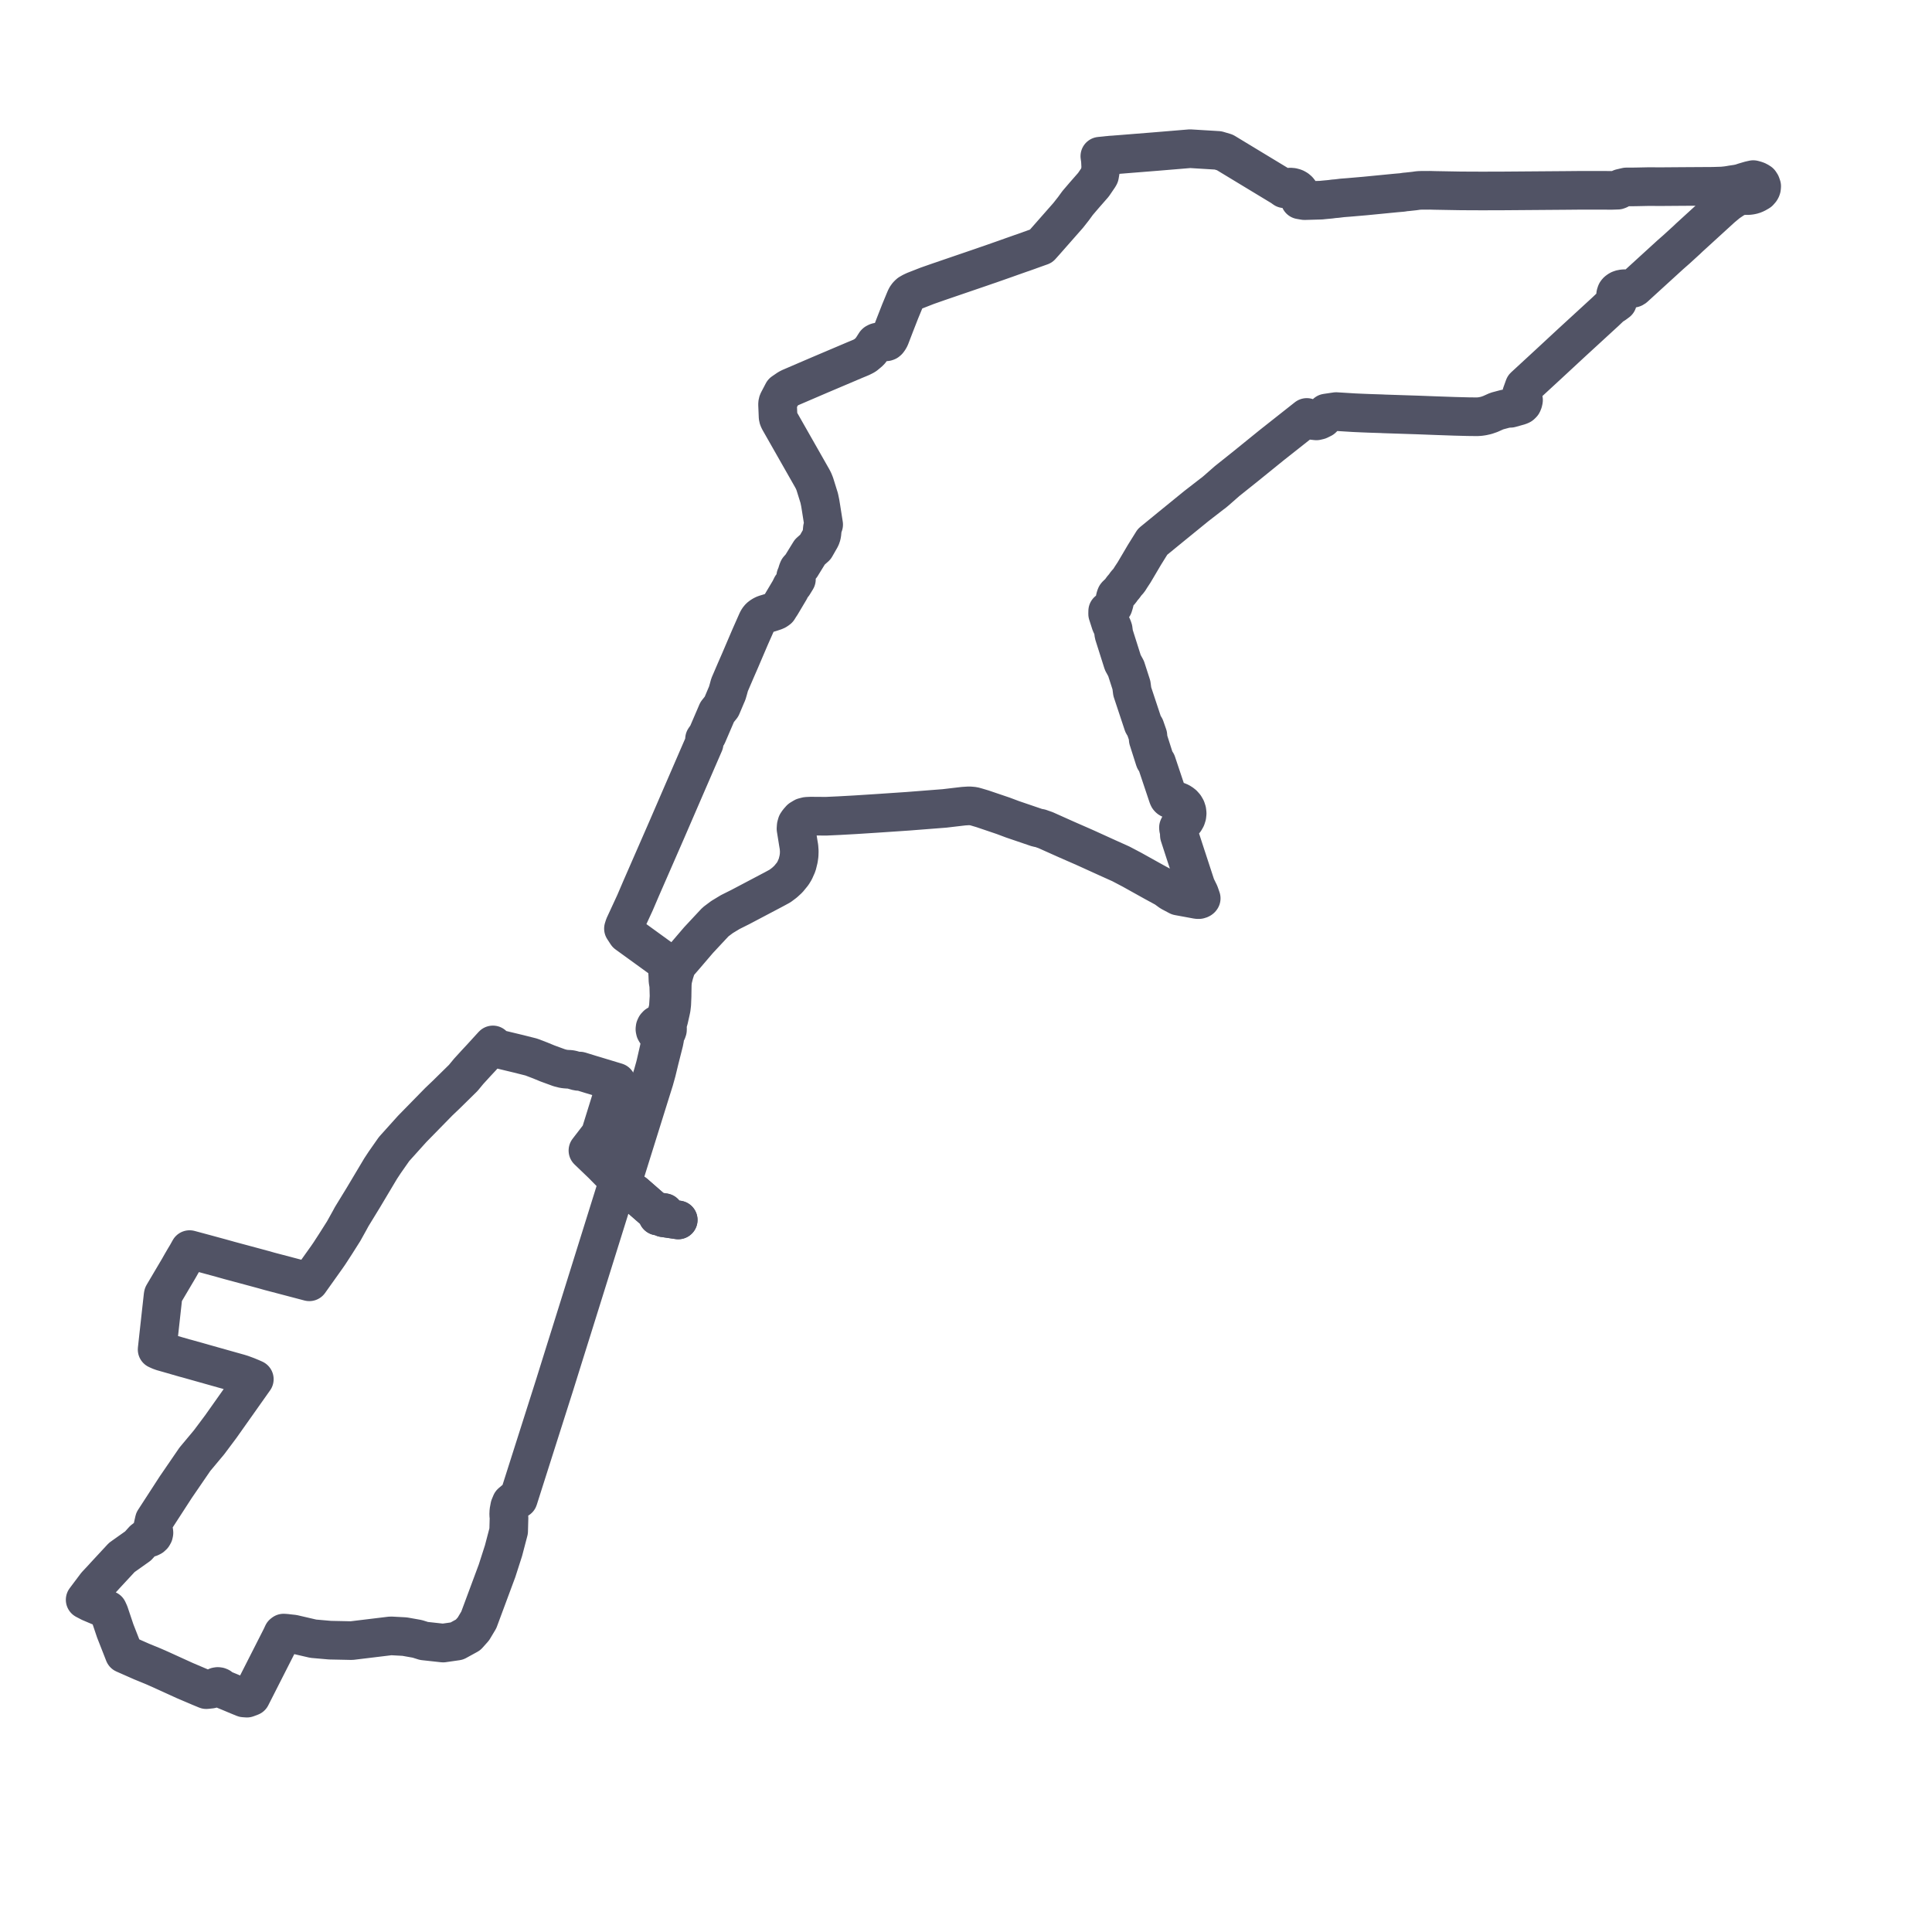
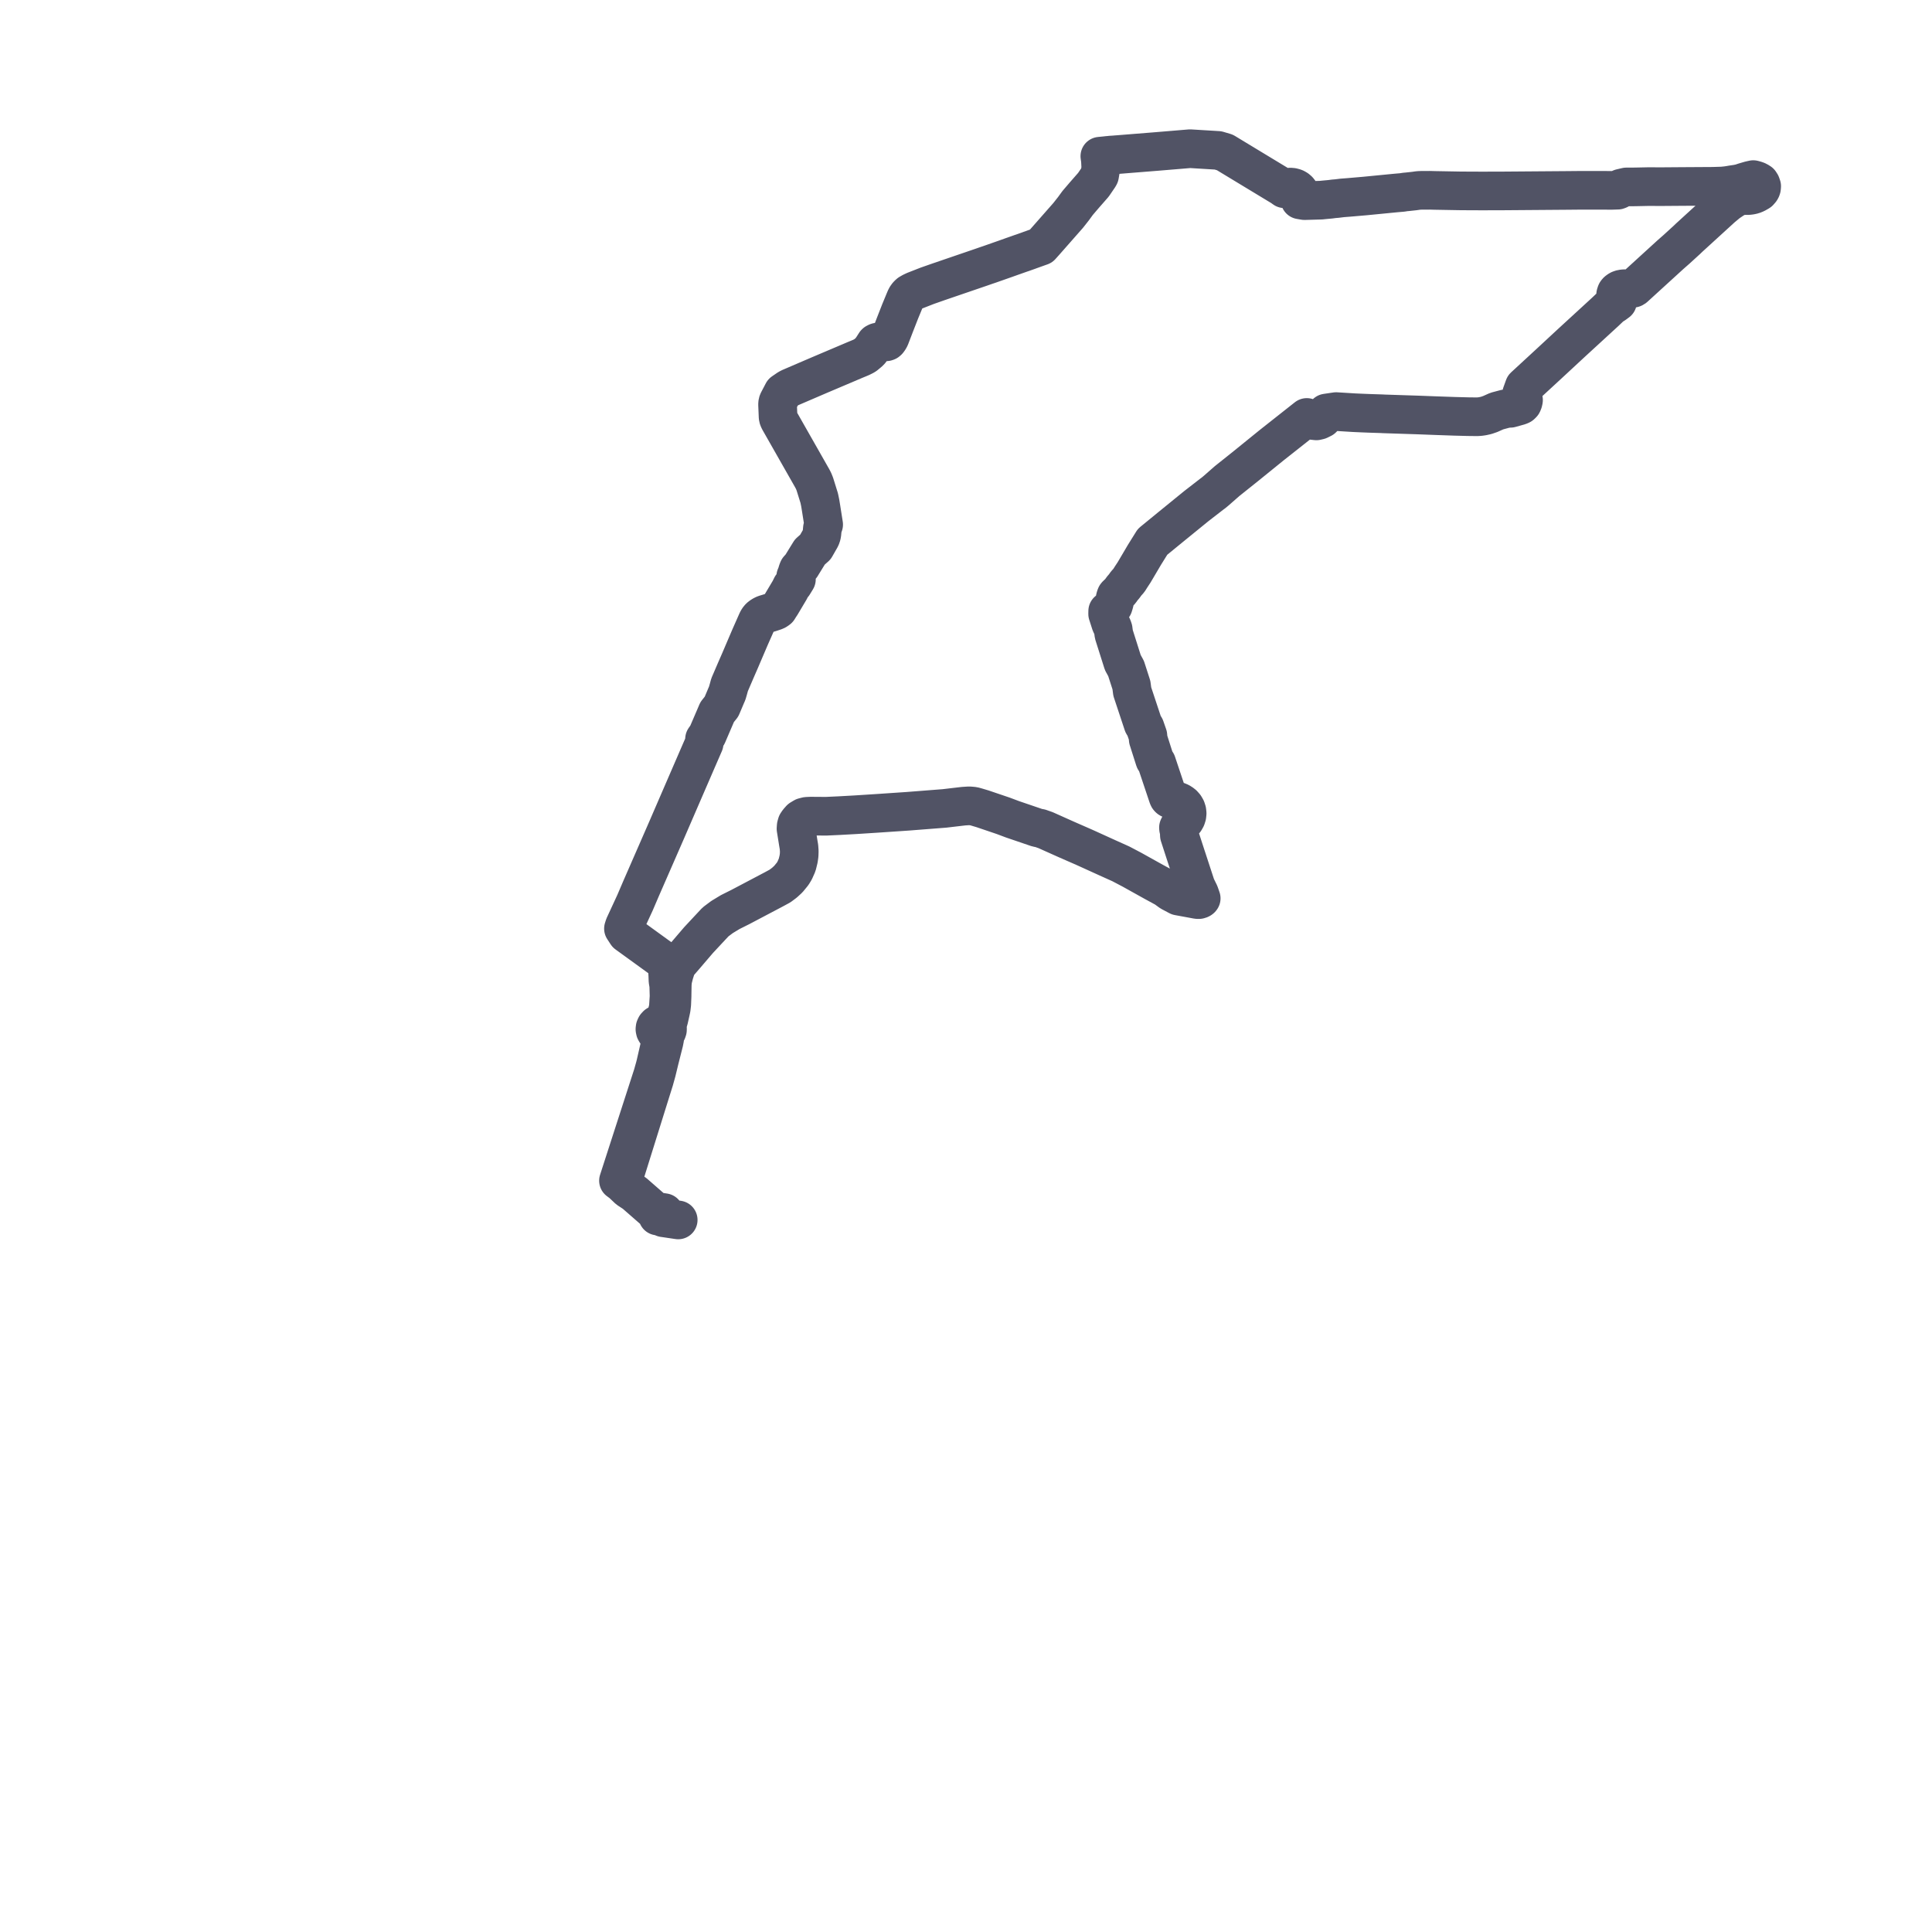
<svg xmlns="http://www.w3.org/2000/svg" width="453.763" height="453.763" version="1.1">
  <title>Plan de ligne</title>
  <desc>Du 0000-00-00 au 9999-01-01</desc>
-   <path d="M 159.218 286.511 L 157.414 286.244 L 156.924 286.171 L 156.252 286.072 L 155.796 286.006 L 155.836 285.792 L 156.02 284.815 L 155.61 284.752 L 155.425 284.724 L 155.24 284.696 L 155.018 284.662 L 154.098 284.525 L 153.903 284.462 L 153.654 284.318 L 152.773 283.547 L 149.036 280.285 L 147.577 279.329 L 146.478 278.288 L 146.339 278.156 L 146.095 277.925 L 149.07 268.4 L 151.333 261.157 L 152.85 256.302 L 153.652 253.751 L 154.229 251.681 L 154.367 251.106 L 154.409 250.934 L 154.439 250.814 L 154.883 248.977 L 155.946 244.773 L 156.108 243.947 L 156.111 243.64 L 156.084 243.359 L 156.076 243.078 L 156.126 242.768 L 156.428 242.53 L 156.646 242.228 L 156.764 241.886 L 156.772 241.529 L 156.67 241.183 L 156.466 240.875 L 156.769 240.386 L 156.915 240 L 157.099 239.362 L 157.506 237.556 L 157.652 236.861 L 157.773 235.829 L 157.847 234.027 L 157.858 233.221 L 157.879 232.063 L 157.897 231.087 L 158.003 230.093 L 158.373 228.635 L 158.686 227.656 L 158.949 226.901 L 159.019 226.672 L 160.739 224.688 L 164.067 220.799 L 166.484 218.206 L 168.057 216.526 L 169.576 215.384 L 171.504 214.218 L 173.908 213.015 L 181.706 208.904 L 182.75 208.338 L 183.192 208.099 L 184.241 207.313 L 185.152 206.476 L 185.38 206.198 L 185.91 205.55 L 186.169 205.233 L 186.635 204.469 L 187.222 203.144 L 187.562 201.767 L 187.692 200.843 L 187.722 199.901 L 187.65 198.927 L 187.501 198.047 L 186.954 194.64 L 186.999 193.998 L 187.161 193.424 L 187.48 192.956 L 188.008 192.358 L 188.752 191.911 L 189.495 191.724 L 190.411 191.682 L 194.041 191.708 L 195.614 191.635 L 197.136 191.565 L 200.948 191.353 L 204.991 191.094 L 206.124 191.021 L 207.295 190.942 L 213.272 190.537 L 219.993 190.012 L 221.849 189.868 L 224.016 189.612 L 226.304 189.345 L 227.439 189.273 L 227.61 189.262 L 228.151 189.302 L 228.65 189.35 L 229.244 189.509 L 230.751 189.957 L 235.641 191.615 L 237.802 192.426 L 241.841 193.802 L 243.659 194.422 L 244.274 194.519 L 245.133 194.82 L 245.571 194.973 L 246.591 195.431 L 250.41 197.141 L 253.291 198.402 L 254.1 198.756 L 255.045 199.175 L 259.366 201.14 L 259.906 201.384 L 260.065 201.458 L 263.251 202.891 L 265.08 203.853 L 265.715 204.186 L 265.856 204.261 L 270.309 206.741 L 271.013 207.132 L 273.722 208.606 L 274.942 209.499 L 276.291 210.215 L 276.747 210.457 L 278.877 210.849 L 280.414 211.132 L 280.543 211.156 L 280.806 211.205 L 281.173 211.273 L 281.462 211.294 L 281.593 211.287 L 281.745 211.251 L 281.859 211.204 L 281.971 211.148 L 282.061 211.078 L 282.125 210.992 L 281.829 210.145 L 281.713 209.812 L 281.366 209.105 L 280.893 208.139 L 278.639 201.25 L 278.608 201.167 L 276.997 196.209 L 276.953 195.204 L 276.866 194.873 L 276.8 194.621 L 276.781 194.356 L 276.877 194.149 L 277.351 193.63 L 277.904 193.104 L 278.297 192.651 L 278.587 192.14 L 278.64 191.979 L 278.765 191.592 L 278.823 191.023 L 278.761 190.455 L 278.58 189.906 L 278.286 189.398 L 277.89 188.946 L 277.406 188.568 L 276.85 188.275 L 276.241 188.078 L 275.128 187.782 L 274.89 187.697 L 274.663 187.576 L 274.535 187.467 L 274.432 187.339 L 274.314 187.076 L 273.257 183.921 L 272.471 181.574 L 272.201 180.769 L 272.032 180.262 L 271.658 179.145 L 271.204 178.461 L 269.683 173.684 L 269.602 172.749 L 269.177 171.528 L 268.93 170.818 L 268.48 170.106 L 265.931 162.424 L 265.735 160.911 L 265.633 160.593 L 264.579 157.33 L 264.474 157.004 L 263.712 155.614 L 261.604 148.965 L 261.447 147.784 L 261.382 147.601 L 261.289 147.324 L 260.888 146.492 L 260.146 144.188 L 260.16 143.516 L 260.407 143.386 L 260.974 142.99 L 261.231 142.71 L 261.47 142.343 L 261.617 141.885 L 261.744 141.422 L 261.811 141.051 L 261.85 140.836 L 261.925 140.486 L 262.008 140.179 L 262.126 139.867 L 262.351 139.607 L 262.496 139.488 L 262.642 139.369 L 263.189 138.783 L 263.509 138.299 L 264.073 137.641 L 264.462 137.083 L 264.608 136.92 L 264.754 136.758 L 265.125 136.348 L 265.524 135.716 L 265.658 135.505 L 266.369 134.424 L 268.721 130.437 L 268.801 130.303 L 269.858 128.604 L 270.703 127.247 L 271.074 126.947 L 274.64 124.029 L 280.918 118.917 L 281.313 118.61 L 283.962 116.556 L 284.627 116.041 L 285.007 115.766 L 285.602 115.273 L 288.195 112.998 L 292.557 109.516 L 297.86 105.219 L 298.717 104.525 L 304.043 100.32 L 306.191 98.624 L 306.925 98.045 L 307.189 98.273 L 307.486 98.468 L 308.174 98.744 L 309.18 98.854 L 309.802 98.704 L 310.582 98.322 L 311.174 97.734 L 311.513 97.007 L 312.48 96.864 L 313.802 96.669 L 316.055 96.808 L 318.039 96.93 L 319.901 97.013 L 321.826 97.089 L 322.654 97.116 L 323.482 97.142 L 324.633 97.18 L 324.883 97.199 L 329.988 97.367 L 332.936 97.462 L 336.949 97.614 L 337.631 97.639 L 340.477 97.738 L 341.58 97.777 L 344.765 97.86 L 346.883 97.884 L 347.547 97.847 L 348.224 97.749 L 349.074 97.561 L 350.019 97.235 L 351.546 96.55 L 353.424 96.048 L 353.734 95.987 L 354.372 95.897 L 354.737 95.898 L 356.83 95.315 L 357.217 95.146 L 357.367 95.02 L 357.556 94.818 L 357.676 94.571 L 357.79 94.203 L 357.827 93.95 L 357.766 93.625 L 357.615 93.329 L 357.391 93.083 L 357.371 92.5 L 357.989 90.787 L 363.832 85.399 L 369.177 80.442 L 375.655 74.496 L 376.998 73.263 L 378.156 72.161 L 378.372 71.941 L 379.189 71.428 L 379.476 71.216 L 379.896 70.907 L 379.604 70.61 L 379.611 70.275 L 379.595 70.068 L 379.561 69.866 L 379.477 69.538 L 379.458 69.195 L 379.526 68.922 L 379.63 68.669 L 379.809 68.441 L 380.053 68.241 L 380.319 68.073 L 380.601 67.96 L 380.926 67.865 L 381.193 67.837 L 381.466 67.809 L 382.343 67.806 L 383.417 67.733 L 383.613 67.684 L 383.764 67.608 L 383.903 67.504 L 387.655 64.079 L 392.282 59.856 L 393.056 59.175 L 393.785 58.535 L 396.189 56.338 L 396.726 55.822 L 397.098 55.482 L 397.374 55.231 L 404.428 48.788 L 405.406 47.977 L 405.884 47.581 L 406.342 47.274 L 406.955 46.862 L 407.515 46.513 L 407.809 46.383 L 408.12 46.244 L 409.334 45.757 L 409.62 45.867 L 409.963 45.936 L 410.603 45.935 L 410.932 45.896 L 411.166 45.867 L 411.745 45.74 L 412.361 45.494 L 413.142 45.049 L 413.158 45.037 L 413.52 44.62 L 413.645 44.397 L 413.725 44.163 L 413.763 43.737 L 413.575 43.203 L 413.332 42.833 L 412.873 42.545 L 412.456 42.369 L 411.783 42.184 L 410.948 42.373 L 409.874 42.689 L 409.499 42.802 L 408.92 43.008 L 408.039 43.197 L 407.835 43.228 L 406.778 43.385 L 406.239 43.48 L 405.532 43.588 L 404.52 43.69 L 402.278 43.759 L 395.125 43.802 L 390.482 43.837 L 388.014 43.832 L 387.039 43.83 L 384.024 43.893 L 381.976 43.903 L 380.66 44.213 L 380.242 44.547 L 379.957 44.664 L 378.63 44.707 L 374.881 44.7 L 372.049 44.695 L 371.5 44.694 L 368.118 44.726 L 354.198 44.832 L 352.859 44.842 L 349.972 44.843 L 348.854 44.857 L 343.819 44.835 L 343.192 44.832 L 342.522 44.822 L 336.958 44.723 L 335.86 44.692 L 333.92 44.699 L 333.36 44.719 L 333.123 44.736 L 332.882 44.766 L 332.516 44.819 L 332.126 44.873 L 330.437 45.055 L 330.194 45.072 L 330.008 45.091 L 329.322 45.199 L 328.876 45.237 L 328.039 45.309 L 327.643 45.346 L 320.543 46.039 L 316.746 46.366 L 315.254 46.48 L 313.941 46.641 L 313.311 46.688 L 312.433 46.804 L 310.986 46.936 L 310.271 47.011 L 309.17 47.042 L 306.656 47.114 L 306.373 47.121 L 305.33 46.941 L 305.418 46.719 L 305.48 46.411 L 305.503 46.219 L 305.487 45.808 L 305.382 45.407 L 305.192 45.03 L 304.924 44.692 L 304.588 44.406 L 304.196 44.181 L 303.762 44.027 L 303.303 43.948 L 302.836 43.948 L 302.523 43.992 L 302.22 44.072 L 301.93 44.185 L 301.66 44.331 L 301.082 43.913 L 293.844 39.533 L 293.265 39.182 L 290.047 37.233 L 287.782 35.861 L 287.685 35.803 L 287.534 35.755 L 286.066 35.322 L 284.583 35.232 L 284.116 35.204 L 281.3 35.033 L 280.608 34.991 L 279.506 34.924 L 278.288 35.025 L 276.957 35.136 L 271.763 35.568 L 267.255 35.93 L 266.857 35.961 L 264.313 36.165 L 263.534 36.228 L 262.643 36.299 L 262.423 36.316 L 262.179 36.332 L 261.651 36.377 L 261.213 36.406 L 260.952 36.418 L 260.485 36.472 L 260.115 36.499 L 259.743 36.546 L 258.955 36.623 L 258.315 36.687 L 258.385 37.189 L 258.413 37.388 L 258.438 37.566 L 258.47 38.039 L 258.542 39.503 L 258.255 41.212 L 258.104 41.492 L 256.967 43.163 L 256.827 43.369 L 256.589 43.645 L 254.645 45.866 L 253.65 47.029 L 253.094 47.68 L 252.614 48.339 L 252.137 48.995 L 250.888 50.582 L 246.861 55.158 L 246.165 55.949 L 245.447 56.765 L 244.51 57.811 L 244.492 57.818 L 243.844 58.047 L 243.655 58.116 L 242.902 58.383 L 242.601 58.493 L 241.848 58.76 L 241.686 58.825 L 240.208 59.35 L 239.737 59.506 L 238.503 59.943 L 238.105 60.084 L 237.744 60.206 L 237.55 60.279 L 236.796 60.546 L 236.451 60.669 L 236.414 60.686 L 236.399 60.691 L 235.196 61.112 L 233.483 61.714 L 233.013 61.879 L 232.814 61.949 L 232.568 62.035 L 232.44 62.081 L 232.26 62.142 L 231.691 62.332 L 230.627 62.703 L 230.53 62.737 L 220.432 66.191 L 219.332 66.577 L 217.75 67.132 L 214.804 68.286 L 214.151 68.596 L 213.89 68.746 L 213.583 68.921 L 213.282 69.191 L 213 69.522 L 212.749 69.937 L 212.484 70.557 L 211.689 72.479 L 211.403 73.172 L 210.167 76.335 L 209.736 77.457 L 209.057 79.228 L 208.866 79.602 L 208.677 79.874 L 208.543 80.05 L 208.367 80.201 L 208.172 80.275 L 207.915 80.299 L 207.702 80.299 L 207.529 80.301 L 206.663 80.28 L 206.411 80.288 L 206.199 80.32 L 205.991 80.376 L 205.678 80.533 L 205.587 80.622 L 205.51 80.746 L 205.022 81.509 L 204.539 82.224 L 204.252 82.566 L 203.87 82.894 L 203.586 83.129 L 203.251 83.407 L 203.206 83.44 L 202.929 83.609 L 202.247 83.947 L 202.021 84.042 L 201.713 84.172 L 200.869 84.52 L 198.588 85.489 L 192.411 88.111 L 191.65 88.438 L 186.724 90.555 L 186.478 90.661 L 185.637 91.021 L 185.128 91.282 L 184.448 91.748 L 184.274 91.867 L 183.885 92.133 L 182.83 94.143 L 182.728 94.358 L 182.668 94.545 L 182.631 94.807 L 182.626 94.976 L 182.624 95.046 L 182.687 96.553 L 182.742 97.863 L 182.773 98.101 L 182.843 98.331 L 182.942 98.548 L 183.053 98.777 L 188.828 108.932 L 190.762 112.334 L 191.077 112.934 L 191.37 113.662 L 192.406 116.987 L 192.639 118.099 L 192.849 119.387 L 193.386 122.796 L 193.451 123.206 L 193.157 124.058 L 193.028 125.422 L 192.967 125.672 L 192.958 125.714 L 192.893 125.972 L 192.713 126.383 L 191.51 128.486 L 190.202 129.644 L 189.043 131.526 L 188.158 132.966 L 187.507 133.688 L 187.393 133.963 L 187.279 134.288 L 187.159 134.739 L 186.884 135.399 L 187.052 136.069 L 186.315 137.271 L 185.92 137.695 L 185.488 138.575 L 184.228 140.694 L 183.436 142.025 L 183.097 142.532 L 182.771 143.06 L 182.474 143.282 L 182.267 143.405 L 182.146 143.469 L 181.678 143.634 L 181.092 143.827 L 179.621 144.274 L 179.261 144.432 L 178.947 144.617 L 178.648 144.817 L 178.441 144.997 L 178.255 145.193 L 178.092 145.42 L 177.942 145.665 L 177.802 145.946 L 177.743 146.081 L 177.625 146.346 L 176.903 147.977 L 176.192 149.583 L 173.747 155.3 L 172.761 157.561 L 171.808 159.778 L 171.351 160.843 L 171.047 161.959 L 170.789 162.845 L 170.6 163.261 L 170.293 163.99 L 169.459 165.961 L 168.439 167.241 L 166.897 170.831 L 166.125 172.628 L 165.474 173.56 L 165.381 174.61 L 165.272 174.861 L 163.814 178.216 L 160.258 186.426 L 160.026 186.962 L 156.812 194.393 L 156.505 195.101 L 151.999 205.414 L 150.601 208.614 L 149.13 212.047 L 148.553 213.295 L 147.199 216.224 L 146.639 217.435 L 146.427 218.101 L 146.623 218.402 L 146.991 218.965 L 147.22 219.315 L 147.916 219.819 L 149.391 220.887 L 156.656 226.151 L 156.842 229.041 L 156.887 230.321 L 157.065 231.411 L 157.136 234.019 L 156.963 236.719 L 156.582 238.236 L 156.358 239.124 L 156.264 239.399 L 156.112 239.642 L 155.906 239.857 L 155.205 240.377 L 154.709 240.483 L 154.282 240.732 L 154.02 241.021 L 153.862 241.365 L 153.819 241.734 L 153.894 242.099 L 154.084 242.43 L 154.372 242.702 L 154.815 242.917 L 155.042 243.189 L 155.231 243.533 L 155.304 243.842 L 155.308 244.144 L 155.216 244.535 L 155.1 244.879 L 154.777 246.459 L 153.977 249.951 L 153.894 250.274 L 153.867 250.386 L 153.839 250.497 L 153.292 252.448 L 148.595 266.978 L 146.809 272.504 L 145.541 276.427 L 145.258 277.301 L 146.095 277.925 L 146.339 278.156 L 146.478 278.288 L 147.577 279.329 L 149.036 280.285 L 152.01 282.881 L 152.773 283.547 L 153.654 284.318 L 154.548 285.16 L 154.48 285.603 L 155.046 285.68 L 155.209 285.702 L 155.403 285.73 L 155.836 285.792 L 155.796 286.006 L 156.252 286.072 L 156.924 286.171 L 157.414 286.244 L 159.29 286.522" fill="transparent" stroke="#515365" stroke-linecap="round" stroke-linejoin="round" stroke-width="9.075" />
-   <path d="M 159.218 286.511 L 157.414 286.244 L 156.924 286.171 L 156.252 286.072 L 155.796 286.006 L 155.836 285.792 L 156.02 284.815 L 155.61 284.752 L 155.425 284.724 L 155.24 284.696 L 155.043 284.666 L 154.098 284.525 L 153.903 284.462 L 153.654 284.318 L 152.773 283.547 L 149.036 280.285 L 147.577 279.329 L 146.752 278.547 L 146.478 278.288 L 146.339 278.156 L 146.095 277.925 L 145.258 277.301 L 145.111 277.771 L 143.649 282.452 L 137.33 302.68 L 134.195 312.713 L 133.598 314.615 L 132.575 317.876 L 132.515 318.067 L 132.346 318.608 L 130.224 325.403 L 125.688 339.657 L 121.738 352.074 L 120.874 352.287 L 120.069 352.966 L 119.722 353.796 L 119.515 354.898 L 119.477 355.752 L 119.551 356.43 L 119.466 359.6 L 118.26 364.195 L 116.746 368.909 L 113.293 378.204 L 112.453 380.466 L 111.182 382.592 L 109.933 383.987 L 108.552 384.745 L 107.293 385.436 L 104.07 385.899 L 99.562 385.405 L 98.006 384.914 L 95.024 384.385 L 91.789 384.211 L 88.142 384.653 L 82.581 385.326 L 77.489 385.22 L 73.58 384.878 L 69.565 383.947 L 68.887 383.789 L 67.592 383.651 L 67.428 383.617 L 66.616 383.558 L 66.43 383.702 L 66.036 384.551 L 64.138 388.284 L 58.959 398.477 L 58.001 398.839 L 57.278 398.788 L 55.868 398.212 L 53.821 397.351 L 53.279 397.129 L 52.206 396.69 L 51.961 396.588 L 51.832 396.385 L 51.64 396.225 L 51.402 396.126 L 51.14 396.095 L 50.881 396.136 L 50.649 396.245 L 50.465 396.412 L 49.53 396.727 L 48.457 396.844 L 47.106 396.284 L 46.923 396.209 L 46.14 395.875 L 43.372 394.696 L 40.464 393.371 L 39.874 393.102 L 37.658 392.092 L 36.293 391.492 L 36.002 391.364 L 33.25 390.235 L 29.177 388.437 L 28.623 387.023 L 27.342 383.756 L 27.283 383.607 L 27.06 383.036 L 25.663 378.874 L 25.325 378.134 L 23.687 377.412 L 21.189 376.352 L 20 375.733 L 22.597 372.275 L 24.191 370.57 L 24.641 370.07 L 25.894 368.718 L 26.211 368.376 L 28.599 365.8 L 29.167 365.397 L 30.046 364.774 L 30.928 364.147 L 32.42 363.089 L 33.664 361.71 L 34.36 361.18 L 34.791 361.218 L 35.215 361.142 L 35.594 360.958 L 35.895 360.684 L 36.089 360.342 L 36.159 360 L 36.121 359.654 L 35.979 359.33 L 35.909 358.522 L 36.043 357.924 L 36.235 357.074 L 37.881 354.534 L 38.315 353.865 L 38.449 353.659 L 38.682 353.3 L 41.287 349.279 L 42.212 347.93 L 43.734 345.707 L 45.765 342.743 L 49.105 338.744 L 51.843 335.084 L 57.09 327.666 L 58.694 325.397 L 59.022 324.933 L 59.32 324.513 L 59.732 323.93 L 59.009 323.61 L 57.992 323.19 L 56.837 322.763 L 56.114 322.539 L 55.751 322.438 L 49.748 320.749 L 43.979 319.122 L 43.79 319.07 L 43.355 318.961 L 39.677 317.9 L 39.036 317.718 L 38.181 317.475 L 37.572 317.258 L 36.902 316.96 L 36.947 316.556 L 37.327 313.089 L 37.404 312.394 L 37.69 309.816 L 37.735 309.404 L 37.976 307.226 L 38.043 306.628 L 38.298 304.317 L 38.347 304.063 L 40.727 300.036 L 42.013 297.861 L 42.585 296.846 L 43.297 295.624 L 43.898 294.622 L 44.53 293.488 L 47.284 294.23 L 48.138 294.459 L 51.96 295.5 L 52.258 295.584 L 53.037 295.802 L 53.367 295.892 L 53.762 296.006 L 58.998 297.414 L 59.747 297.616 L 61.973 298.219 L 63.276 298.589 L 70.222 300.415 L 72.647 301.053 L 76.718 295.334 L 77.349 294.422 L 78.809 292.173 L 80.716 289.162 L 82.088 286.695 L 82.6 285.749 L 85.361 281.236 L 85.741 280.599 L 89.155 274.874 L 89.39 274.479 L 90.344 273.029 L 92.177 270.411 L 92.557 269.869 L 92.988 269.39 L 96.81 265.142 L 97.154 264.79 L 98.255 263.666 L 99.712 262.177 L 103.076 258.742 L 104.121 257.746 L 104.775 257.123 L 108.441 253.521 L 108.802 253.166 L 110.055 251.645 L 111.102 250.5 L 111.835 249.698 L 113.044 248.402 L 114.459 246.849 L 114.888 246.379 L 115.693 245.5 L 115.768 245.419 L 115.869 245.563 L 116.306 246.191 L 121.796 247.512 L 124.781 248.264 L 126.847 249.052 L 128.588 249.77 L 130.736 250.555 L 131.327 250.772 L 132.214 251.003 L 132.645 251.075 L 133.038 251.112 L 133.328 251.131 L 133.851 251.155 L 134.264 251.221 L 134.88 251.396 L 135.622 251.608 L 135.902 251.637 L 136.19 251.558 L 138.498 252.272 L 138.864 252.385 L 139.329 252.52 L 144.784 254.172 L 144.619 254.702 L 143.584 258.039 L 140.962 266.484 L 138.332 269.9 L 138.085 270.221 L 140.418 272.459 L 141.401 273.401 L 143.688 275.719 L 144.699 276.744 L 144.801 276.848 L 145.258 277.301 L 146.095 277.925 L 146.339 278.156 L 146.478 278.288 L 147.577 279.329 L 149.036 280.285 L 152.773 283.547 L 153.654 284.318 L 154.548 285.16 L 154.48 285.603 L 155.046 285.68 L 155.209 285.702 L 155.403 285.73 L 155.836 285.792 L 155.796 286.006 L 156.252 286.072 L 156.924 286.171 L 157.414 286.244 L 159.255 286.517 L 159.29 286.522" fill="transparent" stroke="#515365" stroke-linecap="round" stroke-linejoin="round" stroke-width="9.075" />
+   <path d="M 159.218 286.511 L 157.414 286.244 L 156.924 286.171 L 156.252 286.072 L 155.796 286.006 L 155.836 285.792 L 156.02 284.815 L 155.61 284.752 L 155.425 284.724 L 155.24 284.696 L 155.018 284.662 L 154.098 284.525 L 153.903 284.462 L 153.654 284.318 L 152.773 283.547 L 149.036 280.285 L 147.577 279.329 L 146.478 278.288 L 146.339 278.156 L 146.095 277.925 L 149.07 268.4 L 151.333 261.157 L 152.85 256.302 L 153.652 253.751 L 154.229 251.681 L 154.367 251.106 L 154.409 250.934 L 154.439 250.814 L 154.883 248.977 L 155.946 244.773 L 156.108 243.947 L 156.111 243.64 L 156.084 243.359 L 156.076 243.078 L 156.126 242.768 L 156.428 242.53 L 156.646 242.228 L 156.764 241.886 L 156.772 241.529 L 156.67 241.183 L 156.466 240.875 L 156.769 240.386 L 156.915 240 L 157.099 239.362 L 157.506 237.556 L 157.652 236.861 L 157.773 235.829 L 157.847 234.027 L 157.858 233.221 L 157.879 232.063 L 157.897 231.087 L 158.003 230.093 L 158.373 228.635 L 158.686 227.656 L 158.949 226.901 L 159.019 226.672 L 160.739 224.688 L 164.067 220.799 L 166.484 218.206 L 168.057 216.526 L 169.576 215.384 L 171.504 214.218 L 173.908 213.015 L 181.706 208.904 L 182.75 208.338 L 183.192 208.099 L 184.241 207.313 L 185.152 206.476 L 185.38 206.198 L 185.91 205.55 L 186.169 205.233 L 186.635 204.469 L 187.222 203.144 L 187.562 201.767 L 187.692 200.843 L 187.722 199.901 L 187.65 198.927 L 187.501 198.047 L 186.954 194.64 L 186.999 193.998 L 187.161 193.424 L 187.48 192.956 L 188.008 192.358 L 188.752 191.911 L 189.495 191.724 L 190.411 191.682 L 194.041 191.708 L 195.614 191.635 L 197.136 191.565 L 200.948 191.353 L 204.991 191.094 L 206.124 191.021 L 207.295 190.942 L 213.272 190.537 L 219.993 190.012 L 221.849 189.868 L 224.016 189.612 L 226.304 189.345 L 227.439 189.273 L 227.61 189.262 L 228.151 189.302 L 228.65 189.35 L 229.244 189.509 L 230.751 189.957 L 235.641 191.615 L 237.802 192.426 L 241.841 193.802 L 243.659 194.422 L 244.274 194.519 L 245.133 194.82 L 245.571 194.973 L 246.591 195.431 L 250.41 197.141 L 253.291 198.402 L 254.1 198.756 L 255.045 199.175 L 259.366 201.14 L 259.906 201.384 L 260.065 201.458 L 263.251 202.891 L 265.08 203.853 L 265.715 204.186 L 265.856 204.261 L 270.309 206.741 L 271.013 207.132 L 273.722 208.606 L 274.942 209.499 L 276.291 210.215 L 276.747 210.457 L 278.877 210.849 L 280.414 211.132 L 280.543 211.156 L 280.806 211.205 L 281.173 211.273 L 281.462 211.294 L 281.593 211.287 L 281.745 211.251 L 281.859 211.204 L 281.971 211.148 L 282.061 211.078 L 282.125 210.992 L 281.829 210.145 L 281.713 209.812 L 281.366 209.105 L 280.893 208.139 L 278.639 201.25 L 278.608 201.167 L 276.997 196.209 L 276.953 195.204 L 276.866 194.873 L 276.8 194.621 L 276.781 194.356 L 276.877 194.149 L 277.351 193.63 L 277.904 193.104 L 278.297 192.651 L 278.587 192.14 L 278.64 191.979 L 278.765 191.592 L 278.823 191.023 L 278.761 190.455 L 278.58 189.906 L 278.286 189.398 L 277.89 188.946 L 277.406 188.568 L 276.85 188.275 L 276.241 188.078 L 275.128 187.782 L 274.89 187.697 L 274.663 187.576 L 274.535 187.467 L 274.432 187.339 L 274.314 187.076 L 273.257 183.921 L 272.471 181.574 L 272.201 180.769 L 272.032 180.262 L 271.658 179.145 L 271.204 178.461 L 269.683 173.684 L 269.602 172.749 L 269.177 171.528 L 268.93 170.818 L 268.48 170.106 L 265.931 162.424 L 265.735 160.911 L 265.633 160.593 L 264.579 157.33 L 264.474 157.004 L 263.712 155.614 L 261.604 148.965 L 261.447 147.784 L 261.382 147.601 L 261.289 147.324 L 260.888 146.492 L 260.146 144.188 L 260.16 143.516 L 260.407 143.386 L 260.974 142.99 L 261.231 142.71 L 261.47 142.343 L 261.617 141.885 L 261.744 141.422 L 261.811 141.051 L 261.85 140.836 L 261.925 140.486 L 262.008 140.179 L 262.126 139.867 L 262.351 139.607 L 262.496 139.488 L 262.642 139.369 L 263.189 138.783 L 263.509 138.299 L 264.073 137.641 L 264.462 137.083 L 264.608 136.92 L 264.754 136.758 L 265.125 136.348 L 265.524 135.716 L 265.658 135.505 L 266.369 134.424 L 268.721 130.437 L 268.801 130.303 L 269.858 128.604 L 270.703 127.247 L 271.074 126.947 L 274.64 124.029 L 280.918 118.917 L 281.313 118.61 L 283.962 116.556 L 284.627 116.041 L 285.007 115.766 L 285.602 115.273 L 288.195 112.998 L 292.557 109.516 L 297.86 105.219 L 298.717 104.525 L 304.043 100.32 L 306.191 98.624 L 306.925 98.045 L 307.189 98.273 L 307.486 98.468 L 308.174 98.744 L 309.18 98.854 L 309.802 98.704 L 310.582 98.322 L 311.174 97.734 L 311.513 97.007 L 312.48 96.864 L 313.802 96.669 L 316.055 96.808 L 318.039 96.93 L 319.901 97.013 L 321.826 97.089 L 322.654 97.116 L 323.482 97.142 L 324.633 97.18 L 324.883 97.199 L 329.988 97.367 L 332.936 97.462 L 336.949 97.614 L 337.631 97.639 L 340.477 97.738 L 341.58 97.777 L 344.765 97.86 L 346.883 97.884 L 347.547 97.847 L 348.224 97.749 L 349.074 97.561 L 350.019 97.235 L 351.546 96.55 L 353.424 96.048 L 353.734 95.987 L 354.372 95.897 L 354.737 95.898 L 356.83 95.315 L 357.217 95.146 L 357.367 95.02 L 357.556 94.818 L 357.676 94.571 L 357.79 94.203 L 357.827 93.95 L 357.766 93.625 L 357.615 93.329 L 357.391 93.083 L 357.371 92.5 L 357.989 90.787 L 363.832 85.399 L 369.177 80.442 L 375.655 74.496 L 376.998 73.263 L 378.156 72.161 L 378.372 71.941 L 379.189 71.428 L 379.476 71.216 L 379.896 70.907 L 379.604 70.61 L 379.611 70.275 L 379.595 70.068 L 379.561 69.866 L 379.477 69.538 L 379.458 69.195 L 379.526 68.922 L 379.63 68.669 L 379.809 68.441 L 380.053 68.241 L 380.319 68.073 L 380.601 67.96 L 380.926 67.865 L 381.193 67.837 L 381.466 67.809 L 382.343 67.806 L 383.417 67.733 L 383.613 67.684 L 383.764 67.608 L 383.903 67.504 L 387.655 64.079 L 392.282 59.856 L 393.056 59.175 L 393.785 58.535 L 396.189 56.338 L 396.726 55.822 L 397.098 55.482 L 397.374 55.231 L 404.428 48.788 L 405.406 47.977 L 405.884 47.581 L 406.342 47.274 L 406.955 46.862 L 407.515 46.513 L 407.809 46.383 L 408.12 46.244 L 409.334 45.757 L 409.62 45.867 L 409.963 45.936 L 410.603 45.935 L 410.932 45.896 L 411.166 45.867 L 411.745 45.74 L 412.361 45.494 L 413.142 45.049 L 413.158 45.037 L 413.52 44.62 L 413.645 44.397 L 413.725 44.163 L 413.763 43.737 L 413.575 43.203 L 413.332 42.833 L 412.873 42.545 L 412.456 42.369 L 411.783 42.184 L 410.948 42.373 L 409.874 42.689 L 409.499 42.802 L 408.92 43.008 L 408.039 43.197 L 407.835 43.228 L 406.778 43.385 L 406.239 43.48 L 405.532 43.588 L 404.52 43.69 L 402.278 43.759 L 395.125 43.802 L 390.482 43.837 L 388.014 43.832 L 387.039 43.83 L 384.024 43.893 L 381.976 43.903 L 380.66 44.213 L 380.242 44.547 L 379.957 44.664 L 378.63 44.707 L 374.881 44.7 L 372.049 44.695 L 371.5 44.694 L 368.118 44.726 L 354.198 44.832 L 352.859 44.842 L 349.972 44.843 L 348.854 44.857 L 343.819 44.835 L 343.192 44.832 L 342.522 44.822 L 336.958 44.723 L 335.86 44.692 L 333.92 44.699 L 333.36 44.719 L 333.123 44.736 L 332.882 44.766 L 332.516 44.819 L 332.126 44.873 L 330.437 45.055 L 330.194 45.072 L 330.008 45.091 L 329.322 45.199 L 328.876 45.237 L 328.039 45.309 L 327.643 45.346 L 320.543 46.039 L 316.746 46.366 L 315.254 46.48 L 313.941 46.641 L 313.311 46.688 L 312.433 46.804 L 310.986 46.936 L 310.271 47.011 L 309.17 47.042 L 306.656 47.114 L 306.373 47.121 L 305.33 46.941 L 305.418 46.719 L 305.48 46.411 L 305.503 46.219 L 305.487 45.808 L 305.382 45.407 L 305.192 45.03 L 304.924 44.692 L 304.588 44.406 L 304.196 44.181 L 303.762 44.027 L 303.303 43.948 L 302.836 43.948 L 302.523 43.992 L 302.22 44.072 L 301.93 44.185 L 301.66 44.331 L 301.082 43.913 L 293.844 39.533 L 293.265 39.182 L 290.047 37.233 L 287.782 35.861 L 287.685 35.803 L 287.534 35.755 L 286.066 35.322 L 284.583 35.232 L 284.116 35.204 L 281.3 35.033 L 280.608 34.991 L 279.506 34.924 L 278.288 35.025 L 276.957 35.136 L 271.763 35.568 L 267.255 35.93 L 266.857 35.961 L 264.313 36.165 L 263.534 36.228 L 262.643 36.299 L 262.423 36.316 L 262.179 36.332 L 261.651 36.377 L 261.213 36.406 L 260.952 36.418 L 260.485 36.472 L 260.115 36.499 L 259.743 36.546 L 258.955 36.623 L 258.315 36.687 L 258.385 37.189 L 258.413 37.388 L 258.438 37.566 L 258.47 38.039 L 258.542 39.503 L 258.255 41.212 L 258.104 41.492 L 256.967 43.163 L 256.827 43.369 L 256.589 43.645 L 254.645 45.866 L 253.65 47.029 L 253.094 47.68 L 252.614 48.339 L 252.137 48.995 L 250.888 50.582 L 246.861 55.158 L 246.165 55.949 L 245.447 56.765 L 244.51 57.811 L 244.492 57.818 L 243.844 58.047 L 243.655 58.116 L 242.902 58.383 L 242.601 58.493 L 241.848 58.76 L 241.686 58.825 L 240.208 59.35 L 239.737 59.506 L 238.503 59.943 L 238.105 60.084 L 237.744 60.206 L 237.55 60.279 L 236.796 60.546 L 236.451 60.669 L 236.414 60.686 L 236.399 60.691 L 235.196 61.112 L 233.483 61.714 L 233.013 61.879 L 232.814 61.949 L 232.568 62.035 L 232.44 62.081 L 232.26 62.142 L 231.691 62.332 L 230.627 62.703 L 230.53 62.737 L 220.432 66.191 L 219.332 66.577 L 217.75 67.132 L 214.804 68.286 L 214.151 68.596 L 213.89 68.746 L 213.583 68.921 L 213.282 69.191 L 213 69.522 L 212.749 69.937 L 212.484 70.557 L 211.689 72.479 L 211.403 73.172 L 210.167 76.335 L 209.736 77.457 L 209.057 79.228 L 208.866 79.602 L 208.677 79.874 L 208.543 80.05 L 208.367 80.201 L 208.172 80.275 L 207.915 80.299 L 207.702 80.299 L 207.529 80.301 L 206.663 80.28 L 206.411 80.288 L 206.199 80.32 L 205.991 80.376 L 205.678 80.533 L 205.587 80.622 L 205.51 80.746 L 205.022 81.509 L 204.539 82.224 L 204.252 82.566 L 203.87 82.894 L 203.586 83.129 L 203.251 83.407 L 203.206 83.44 L 202.929 83.609 L 202.247 83.947 L 202.021 84.042 L 201.713 84.172 L 200.869 84.52 L 198.588 85.489 L 192.411 88.111 L 191.65 88.438 L 186.724 90.555 L 186.478 90.661 L 185.637 91.021 L 185.128 91.282 L 184.448 91.748 L 184.274 91.867 L 183.885 92.133 L 182.83 94.143 L 182.728 94.358 L 182.668 94.545 L 182.631 94.807 L 182.626 94.976 L 182.624 95.046 L 182.687 96.553 L 182.742 97.863 L 182.773 98.101 L 182.843 98.331 L 182.942 98.548 L 183.053 98.777 L 188.828 108.932 L 190.762 112.334 L 191.077 112.934 L 191.37 113.662 L 192.406 116.987 L 192.639 118.099 L 192.849 119.387 L 193.386 122.796 L 193.451 123.206 L 193.157 124.058 L 193.028 125.422 L 192.967 125.672 L 192.958 125.714 L 192.893 125.972 L 192.713 126.383 L 191.51 128.486 L 190.202 129.644 L 189.043 131.526 L 188.158 132.966 L 187.507 133.688 L 187.393 133.963 L 187.279 134.288 L 187.159 134.739 L 186.884 135.399 L 187.052 136.069 L 186.315 137.271 L 185.92 137.695 L 185.488 138.575 L 184.228 140.694 L 183.436 142.025 L 183.097 142.532 L 182.771 143.06 L 182.474 143.282 L 182.267 143.405 L 182.146 143.469 L 181.678 143.634 L 181.092 143.827 L 179.621 144.274 L 179.261 144.432 L 178.947 144.617 L 178.648 144.817 L 178.441 144.997 L 178.255 145.193 L 178.092 145.42 L 177.942 145.665 L 177.802 145.946 L 177.743 146.081 L 177.625 146.346 L 176.903 147.977 L 176.192 149.583 L 173.747 155.3 L 172.761 157.561 L 171.808 159.778 L 171.351 160.843 L 171.047 161.959 L 170.789 162.845 L 170.6 163.261 L 170.293 163.99 L 169.459 165.961 L 168.439 167.241 L 166.897 170.831 L 166.125 172.628 L 165.474 173.56 L 165.381 174.61 L 165.272 174.861 L 163.814 178.216 L 160.258 186.426 L 160.026 186.962 L 156.812 194.393 L 156.505 195.101 L 151.999 205.414 L 150.601 208.614 L 149.13 212.047 L 148.553 213.295 L 147.199 216.224 L 146.639 217.435 L 146.427 218.101 L 146.623 218.402 L 146.991 218.965 L 147.22 219.315 L 147.916 219.819 L 149.391 220.887 L 156.656 226.151 L 156.842 229.041 L 156.887 230.321 L 157.065 231.411 L 157.136 234.019 L 156.963 236.719 L 156.582 238.236 L 156.358 239.124 L 156.264 239.399 L 156.112 239.642 L 155.906 239.857 L 155.205 240.377 L 154.709 240.483 L 154.282 240.732 L 154.02 241.021 L 153.862 241.365 L 153.819 241.734 L 153.894 242.099 L 154.084 242.43 L 154.372 242.702 L 154.815 242.917 L 155.042 243.189 L 155.231 243.533 L 155.304 243.842 L 155.308 244.144 L 155.216 244.535 L 154.777 246.459 L 153.977 249.951 L 153.894 250.274 L 153.867 250.386 L 153.839 250.497 L 153.292 252.448 L 148.595 266.978 L 146.809 272.504 L 145.541 276.427 L 145.258 277.301 L 146.095 277.925 L 146.339 278.156 L 146.478 278.288 L 147.577 279.329 L 149.036 280.285 L 152.01 282.881 L 152.773 283.547 L 153.654 284.318 L 154.548 285.16 L 154.48 285.603 L 155.046 285.68 L 155.209 285.702 L 155.403 285.73 L 155.836 285.792 L 155.796 286.006 L 156.252 286.072 L 156.924 286.171 L 157.414 286.244 L 159.29 286.522" fill="transparent" stroke="#515365" stroke-linecap="round" stroke-linejoin="round" stroke-width="9.075" />
</svg>